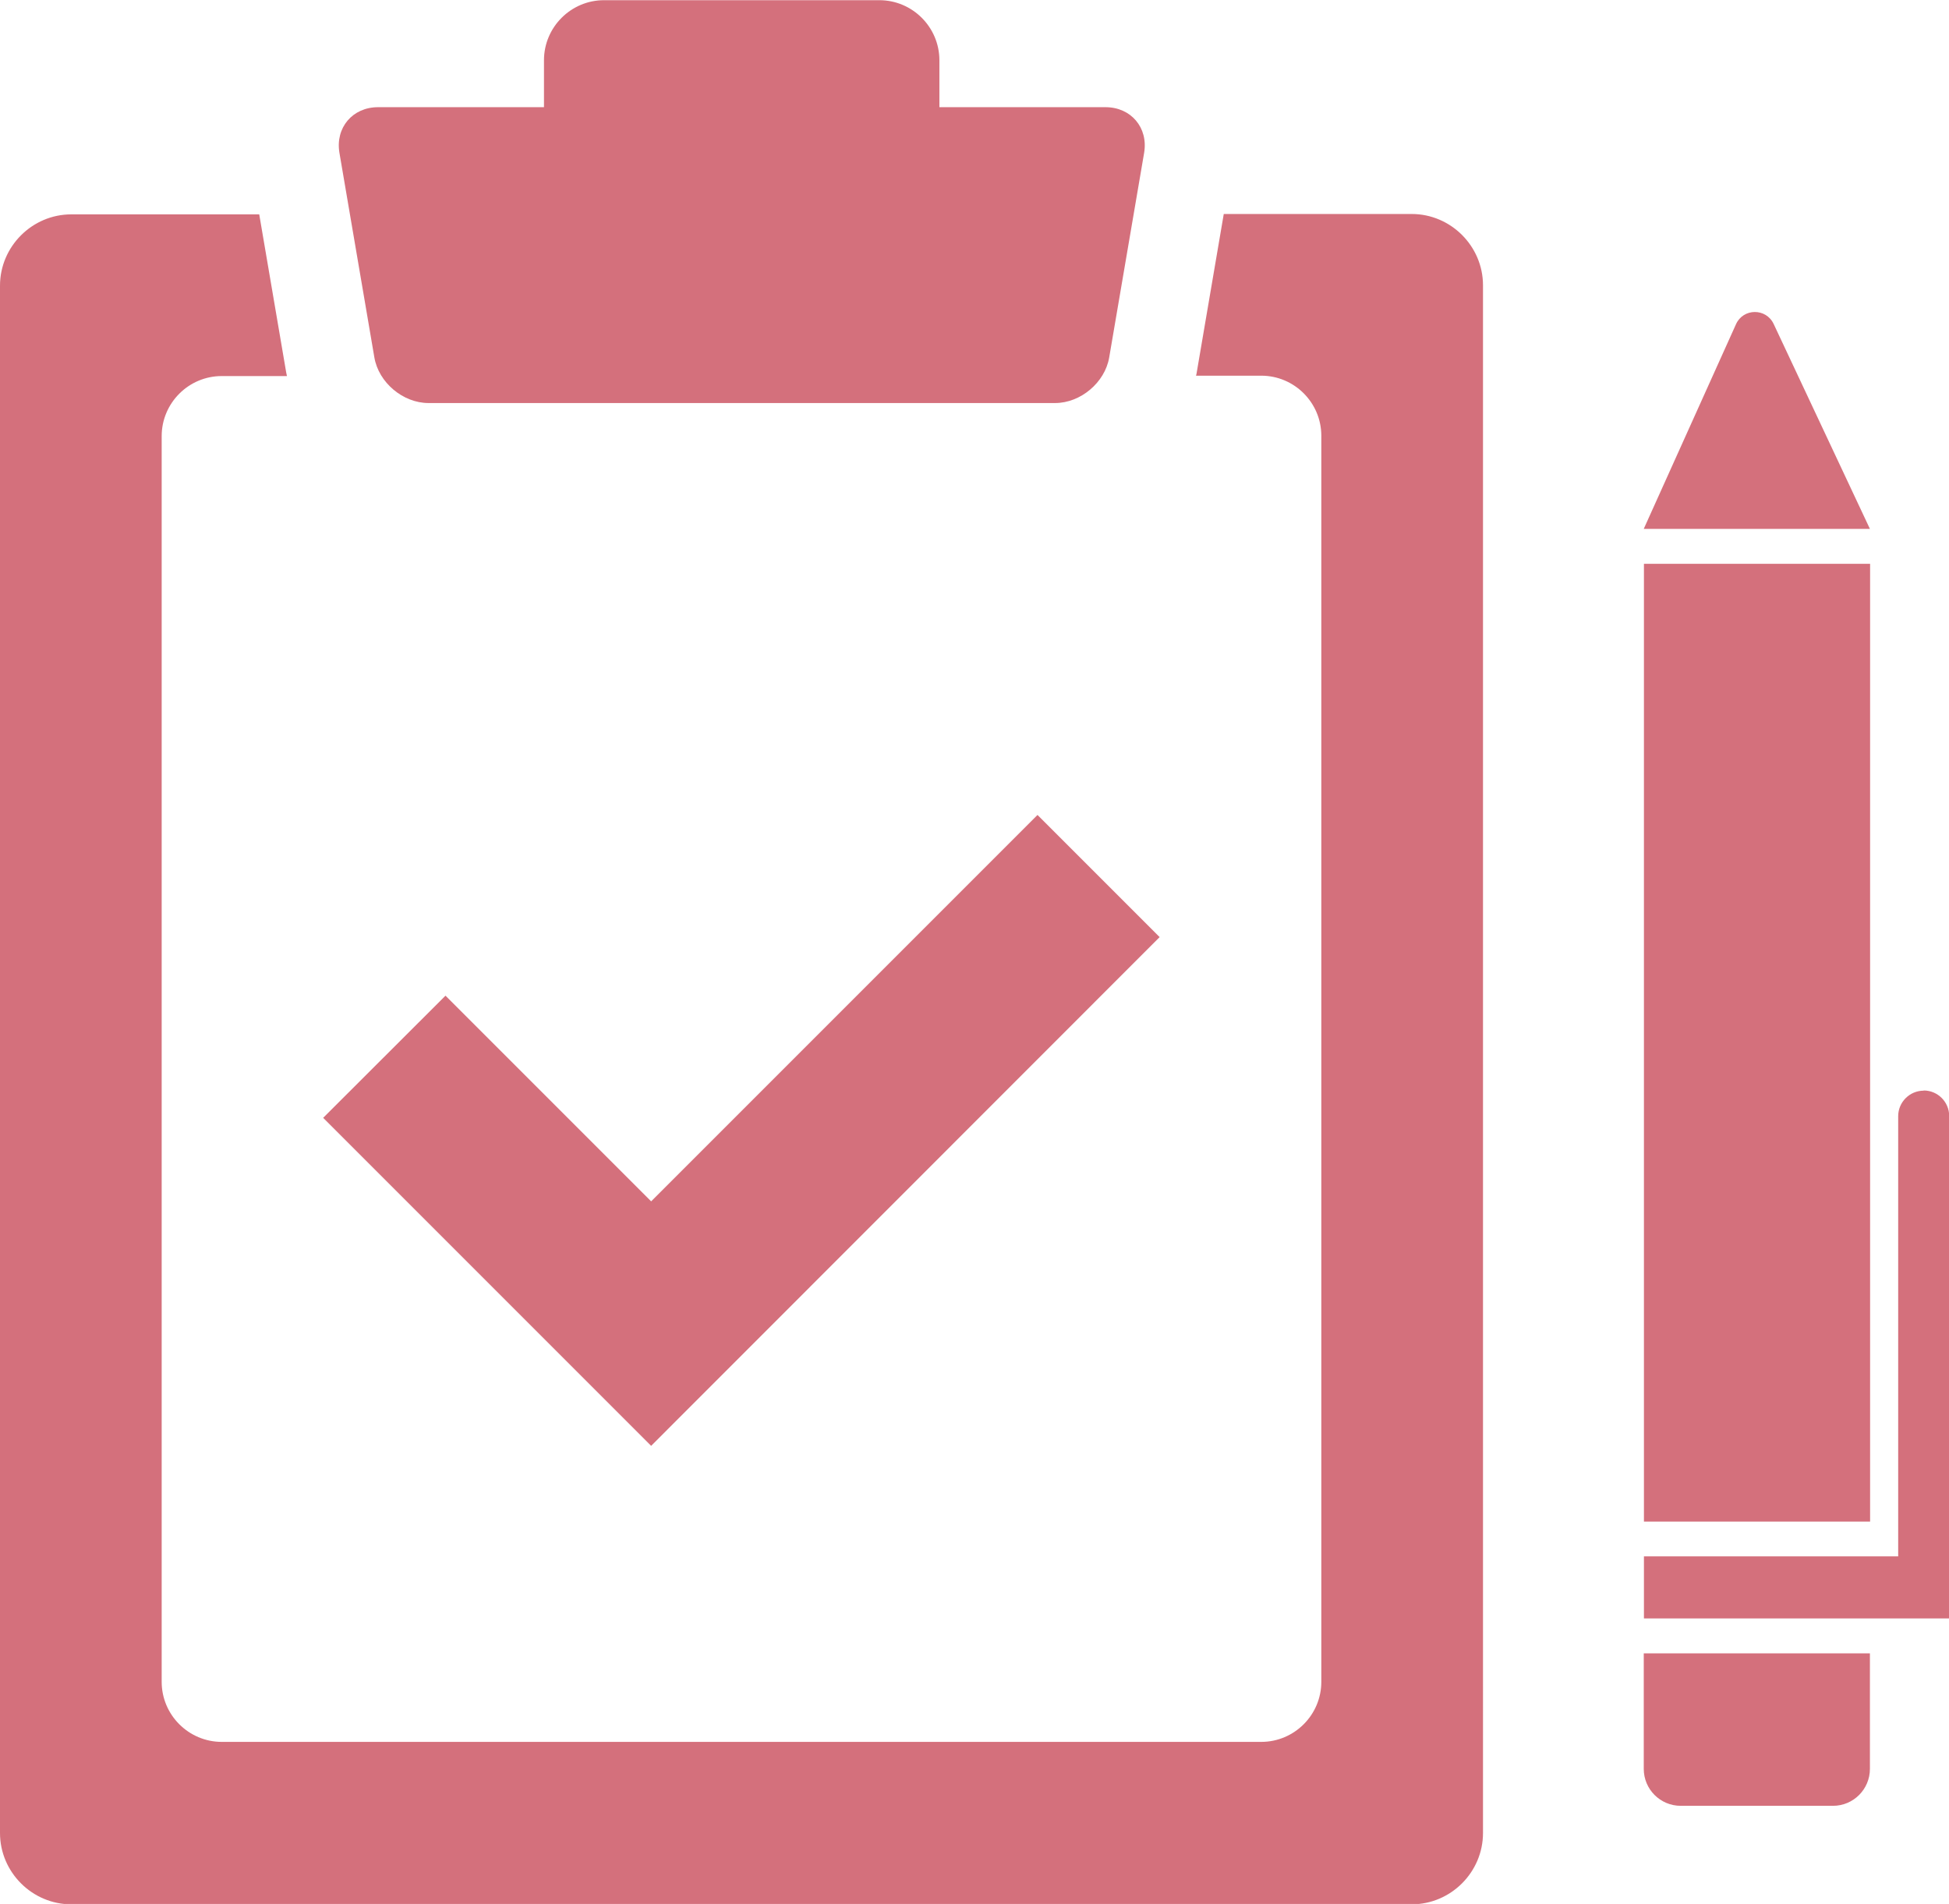
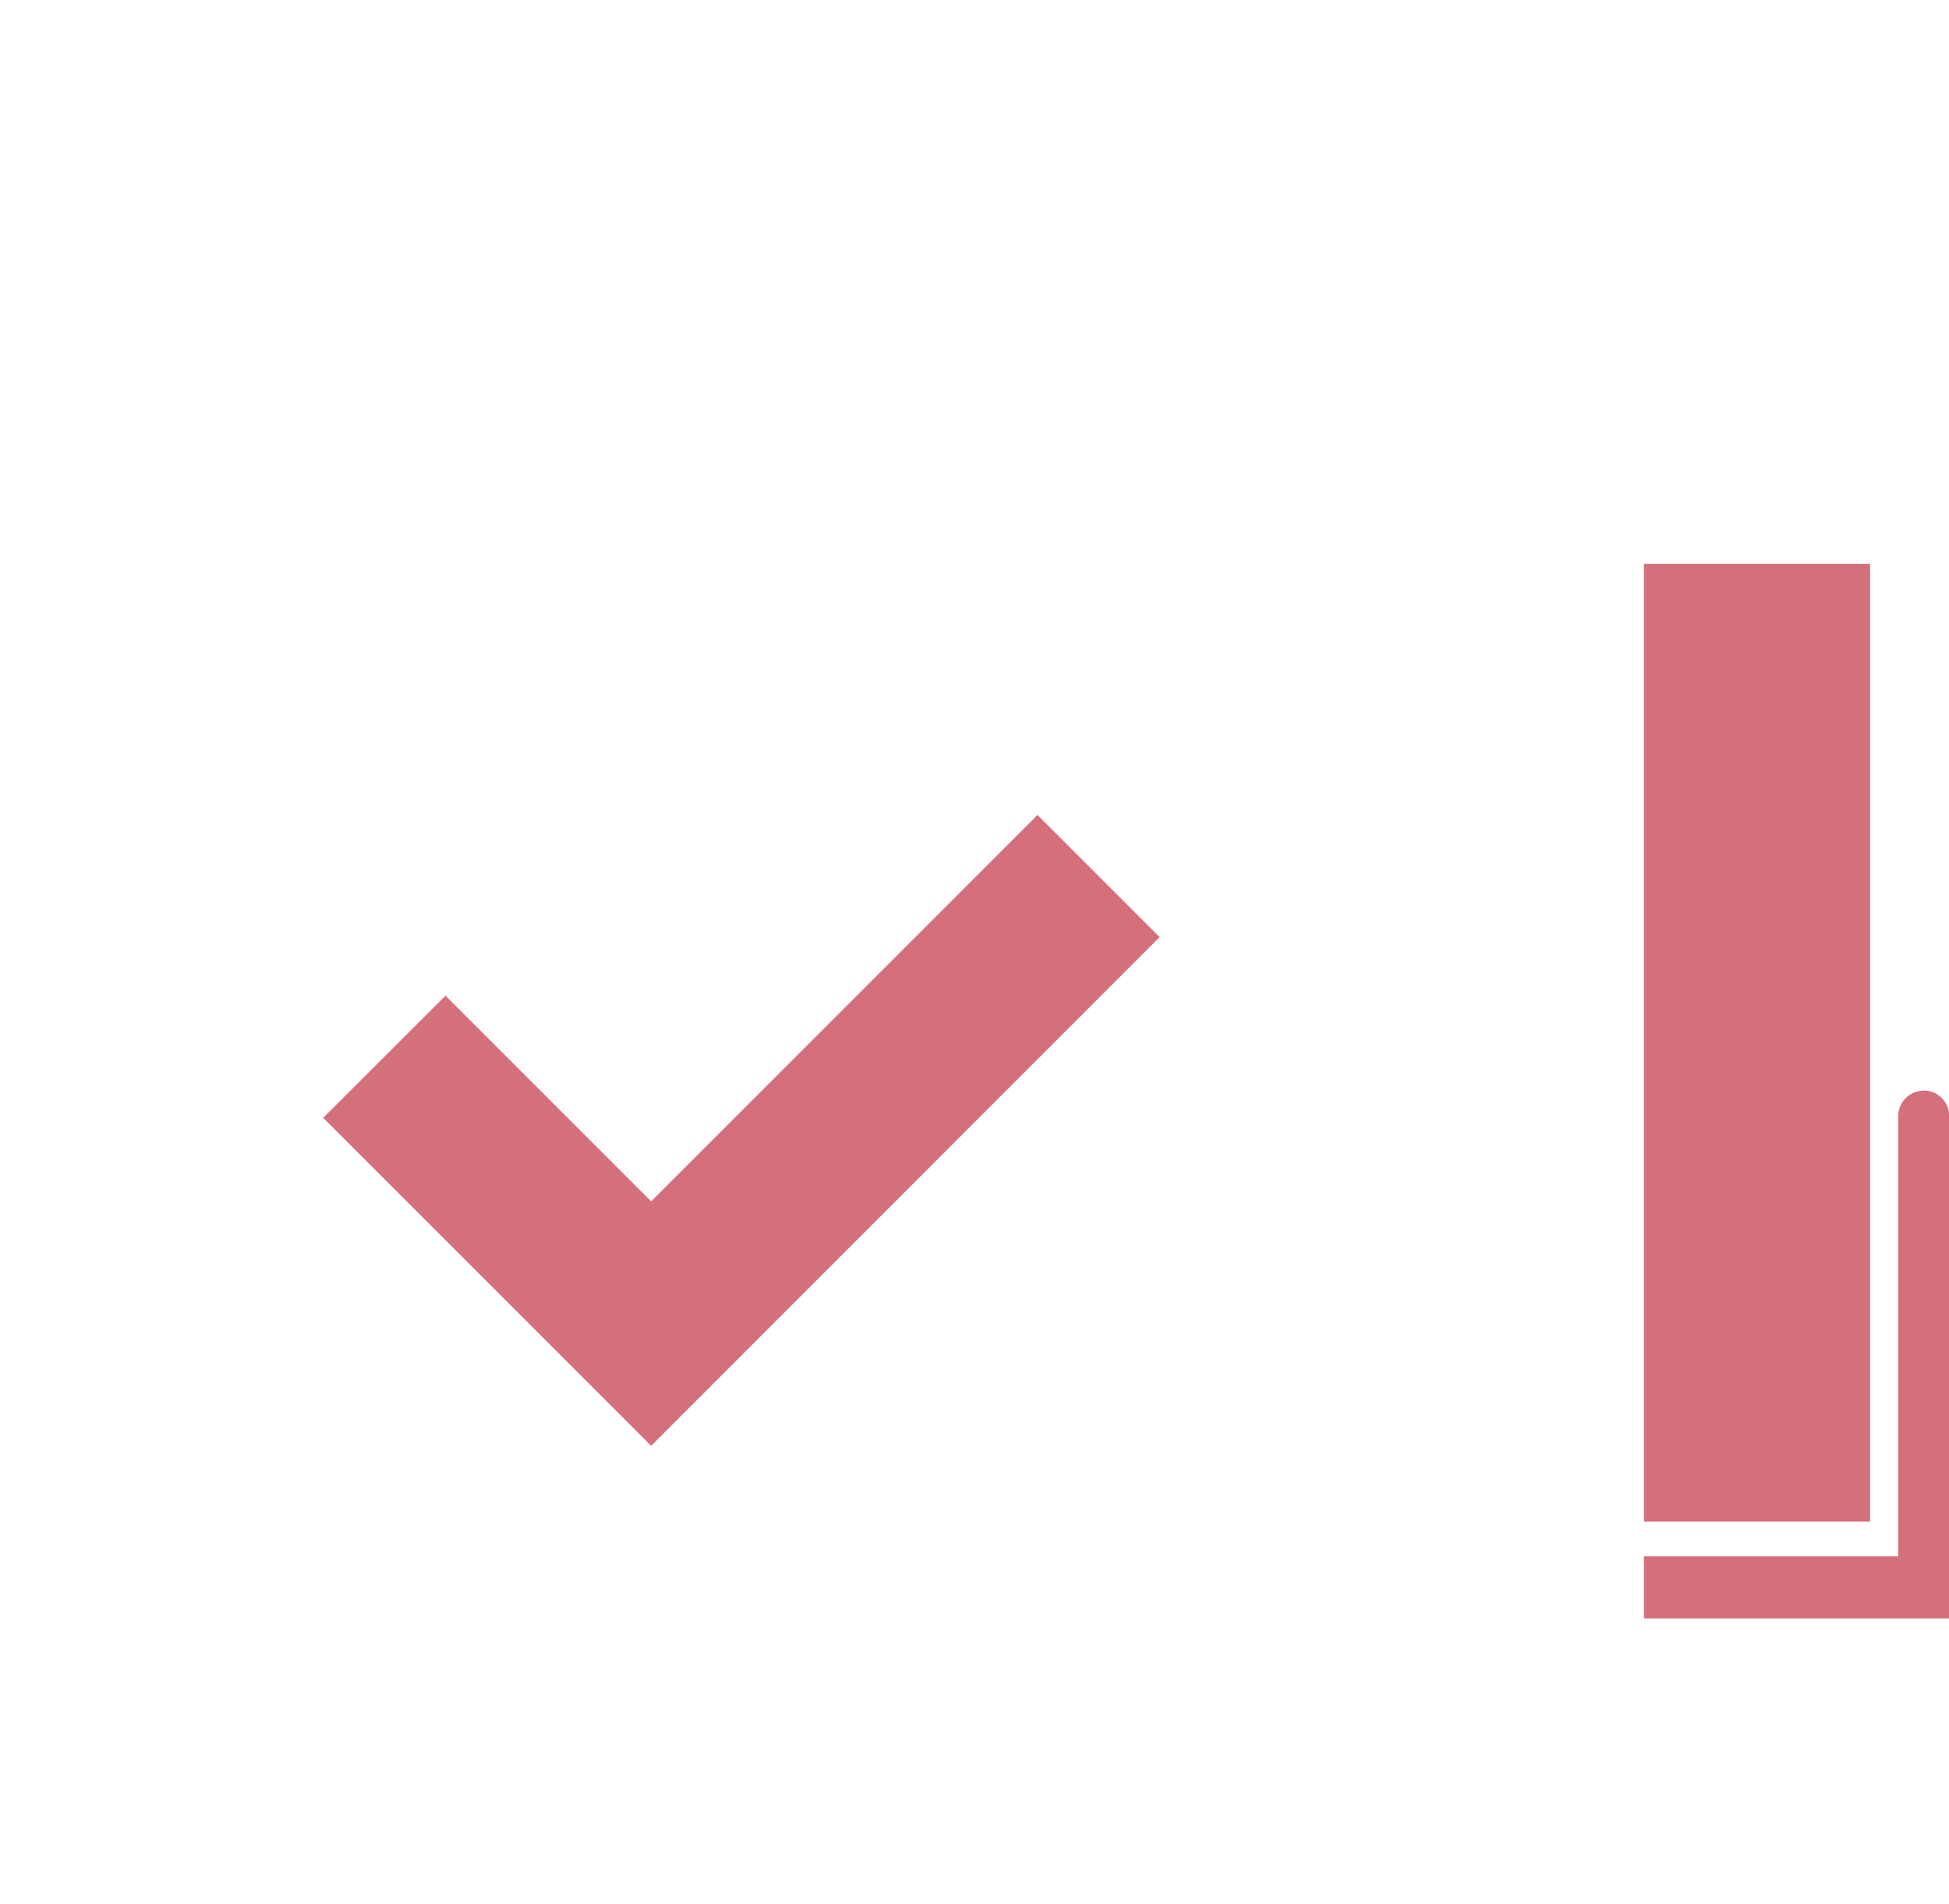
<svg xmlns="http://www.w3.org/2000/svg" id="_レイヤー_2" data-name="レイヤー 2" width="105.48" height="103.03" viewBox="0 0 105.48 103.03">
  <g id="_レイヤー_1-2" data-name="レイヤー 1">
    <g>
      <g>
-         <path d="M76.4,11.58h-10.17l-1.46,8.56c-.01.06-.02.13-.04.19h3.53c1.79,0,3.25,1.46,3.25,3.25v67.43c0,1.79-1.46,3.25-3.25,3.25H12c-1.79,0-3.25-1.46-3.25-3.25V23.6c0-1.79,1.46-3.25,3.25-3.25h3.53c-.01-.06-.03-.13-.04-.19l-1.46-8.56H3.86c-2.12,0-3.86,1.74-3.86,3.86v83.73c0,2.12,1.74,3.86,3.86,3.86h72.54c2.12,0,3.86-1.74,3.86-3.86V15.44c0-2.12-1.74-3.86-3.86-3.86Z" style="fill: #d4707c;" />
-         <path d="M59.82,5.8h-8.98v-2.54c0-1.79-1.46-3.25-3.25-3.25h-14.9c-1.79,0-3.25,1.46-3.25,3.25v2.54h-8.98c-1.38,0-2.32,1.11-2.09,2.47l1.89,11.07c.23,1.36,1.55,2.47,2.93,2.47h33.91c1.38,0,2.7-1.11,2.93-2.47l1.89-11.07c.23-1.36-.71-2.47-2.09-2.47Z" style="fill: #d4707c;" />
-       </g>
+         </g>
      <polygon points="35.24 78.24 17.49 60.49 24.11 53.88 35.24 65.01 56.15 44.1 62.76 50.71 35.24 78.24" style="fill: #d4707c;" />
      <g>
-         <path d="M101.2,28.62l-5.21-11.09c-.41-.87-1.65-.86-2.04.02l-4.99,11.07h12.24Z" style="fill: #d4707c; fill-rule: evenodd;" />
        <rect x="88.97" y="30.51" width="12.24" height="51.83" style="fill: #d4707c;" />
-         <path d="M90.97,97.72h8.23c1.11,0,2-.9,2-2v-6.25s-12.24,0-12.24,0v6.25c0,1.11.9,2,2,2Z" style="fill: #d4707c; fill-rule: evenodd;" />
        <path d="M104.11,59.02h0c-.76,0-1.38.62-1.38,1.38v23.82s-13.76,0-13.76,0v3.36h16.52v-27.19c0-.76-.62-1.38-1.38-1.38Z" style="fill: #d4707c; fill-rule: evenodd;" />
      </g>
    </g>
  </g>
</svg>